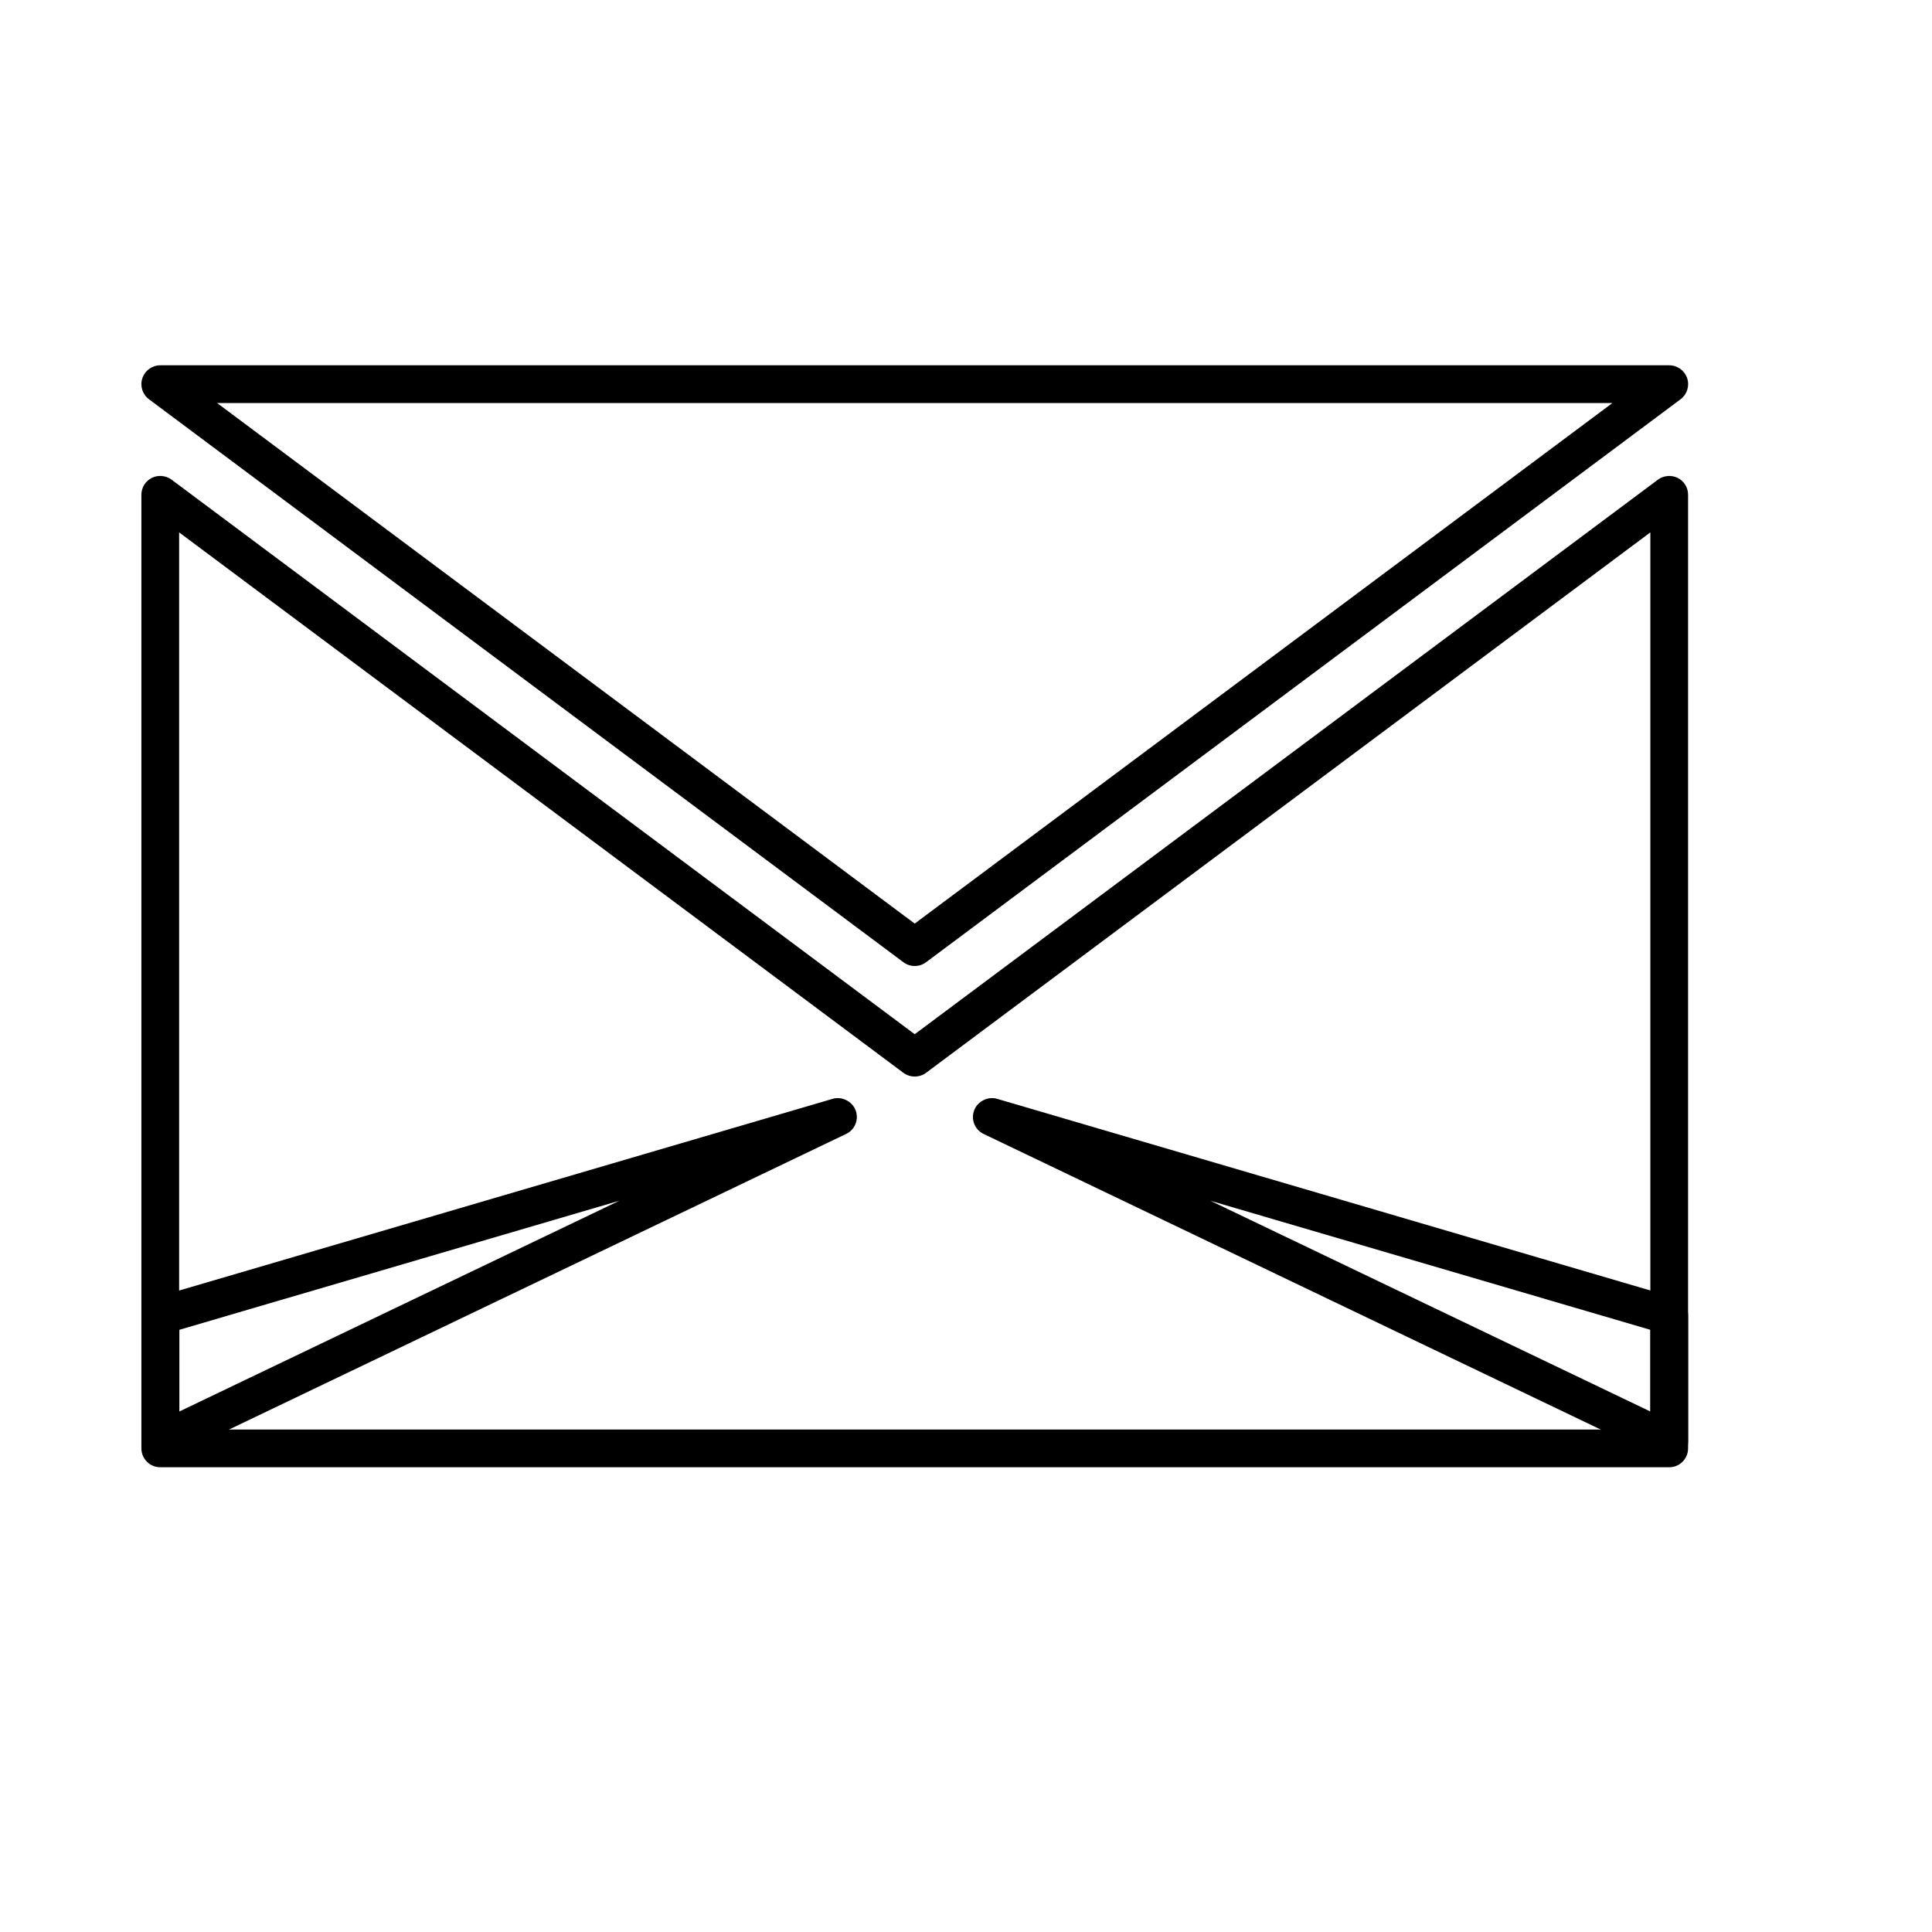
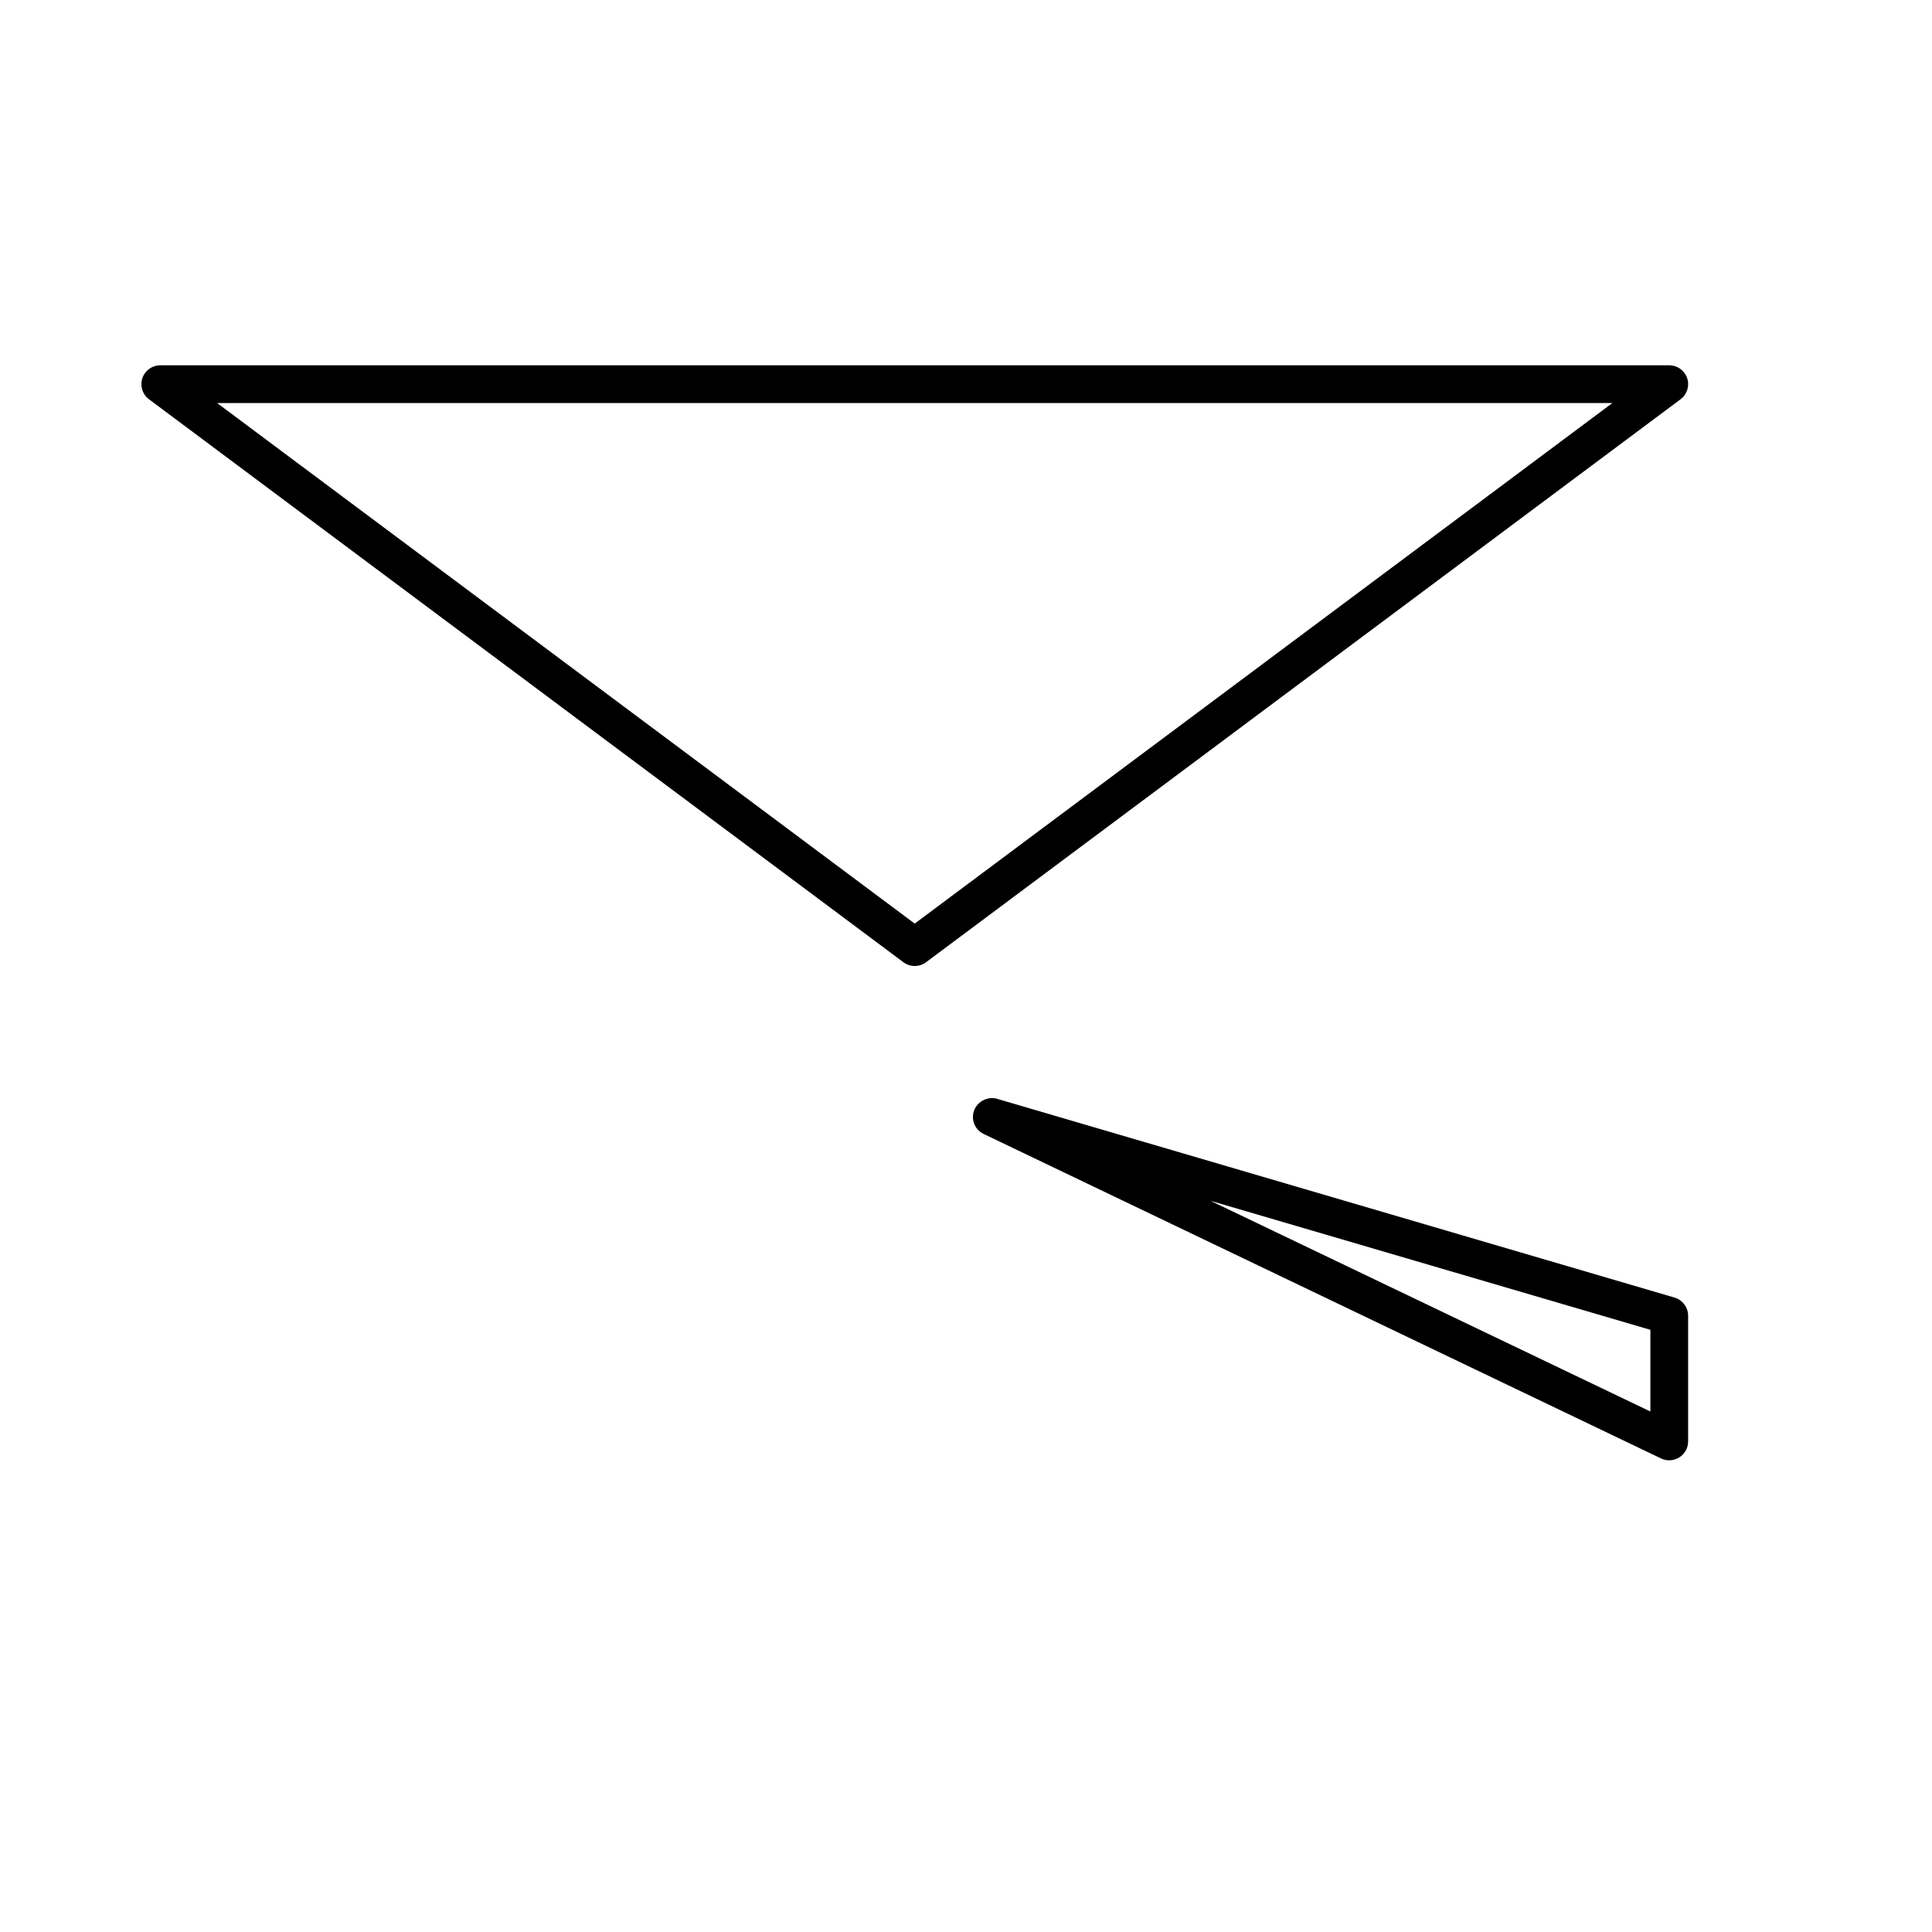
<svg xmlns="http://www.w3.org/2000/svg" version="1.1" id="Capa_1" x="0px" y="0px" width="64px" height="64px" viewBox="0 0 64 64" enable-background="new 0 0 64 64" xml:space="preserve">
-   <path d="M55.576,15.832c-0.205-0.105-0.469-0.082-0.654,0.057L30.301,34.26L5.683,15.889c-0.185-0.139-0.451-0.162-0.654-0.058  c-0.212,0.106-0.345,0.32-0.345,0.559v31.59c0,0.345,0.28,0.625,0.625,0.625h49.986c0.345,0,0.625-0.28,0.625-0.625V16.39  C55.92,16.152,55.788,15.938,55.576,15.832z M54.67,47.355H5.934V17.636l23.994,17.904c0.217,0.162,0.53,0.162,0.747,0L54.67,17.636  V47.355z" />
  <path d="M55.295,12.101H5.309c-0.27,0-0.508,0.172-0.593,0.428c-0.085,0.256,0.003,0.537,0.22,0.698l24.992,18.649  c0.107,0.08,0.24,0.124,0.374,0.124c0.134,0,0.267-0.044,0.374-0.124l24.994-18.649c0.216-0.161,0.305-0.442,0.22-0.698  C55.804,12.273,55.565,12.101,55.295,12.101z M30.301,30.595L7.192,13.351h46.221L30.301,30.595z" />
-   <path d="M28.342,36.776c-0.114-0.297-0.461-0.466-0.759-0.376L5.142,42.983c-0.265,0.078-0.449,0.325-0.449,0.6v4.166  c0,0.216,0.109,0.414,0.292,0.528c0.1,0.063,0.215,0.097,0.333,0.097c0.093,0,0.187-0.021,0.27-0.061l22.441-10.75  C28.325,37.422,28.459,37.083,28.342,36.776z M20.517,39.776L5.942,46.757v-2.706L20.517,39.776z" />
  <path d="M32.585,37.564l22.441,10.75c0.083,0.04,0.177,0.061,0.27,0.061c0.118,0,0.233-0.033,0.333-0.097  c0.183-0.115,0.292-0.312,0.292-0.528v-4.166c0-0.275-0.185-0.522-0.449-0.6L33.031,36.4c-0.298-0.09-0.645,0.079-0.759,0.376  C32.154,37.083,32.289,37.422,32.585,37.564z M54.671,44.052v2.706l-14.575-6.981L54.671,44.052z" />
</svg>